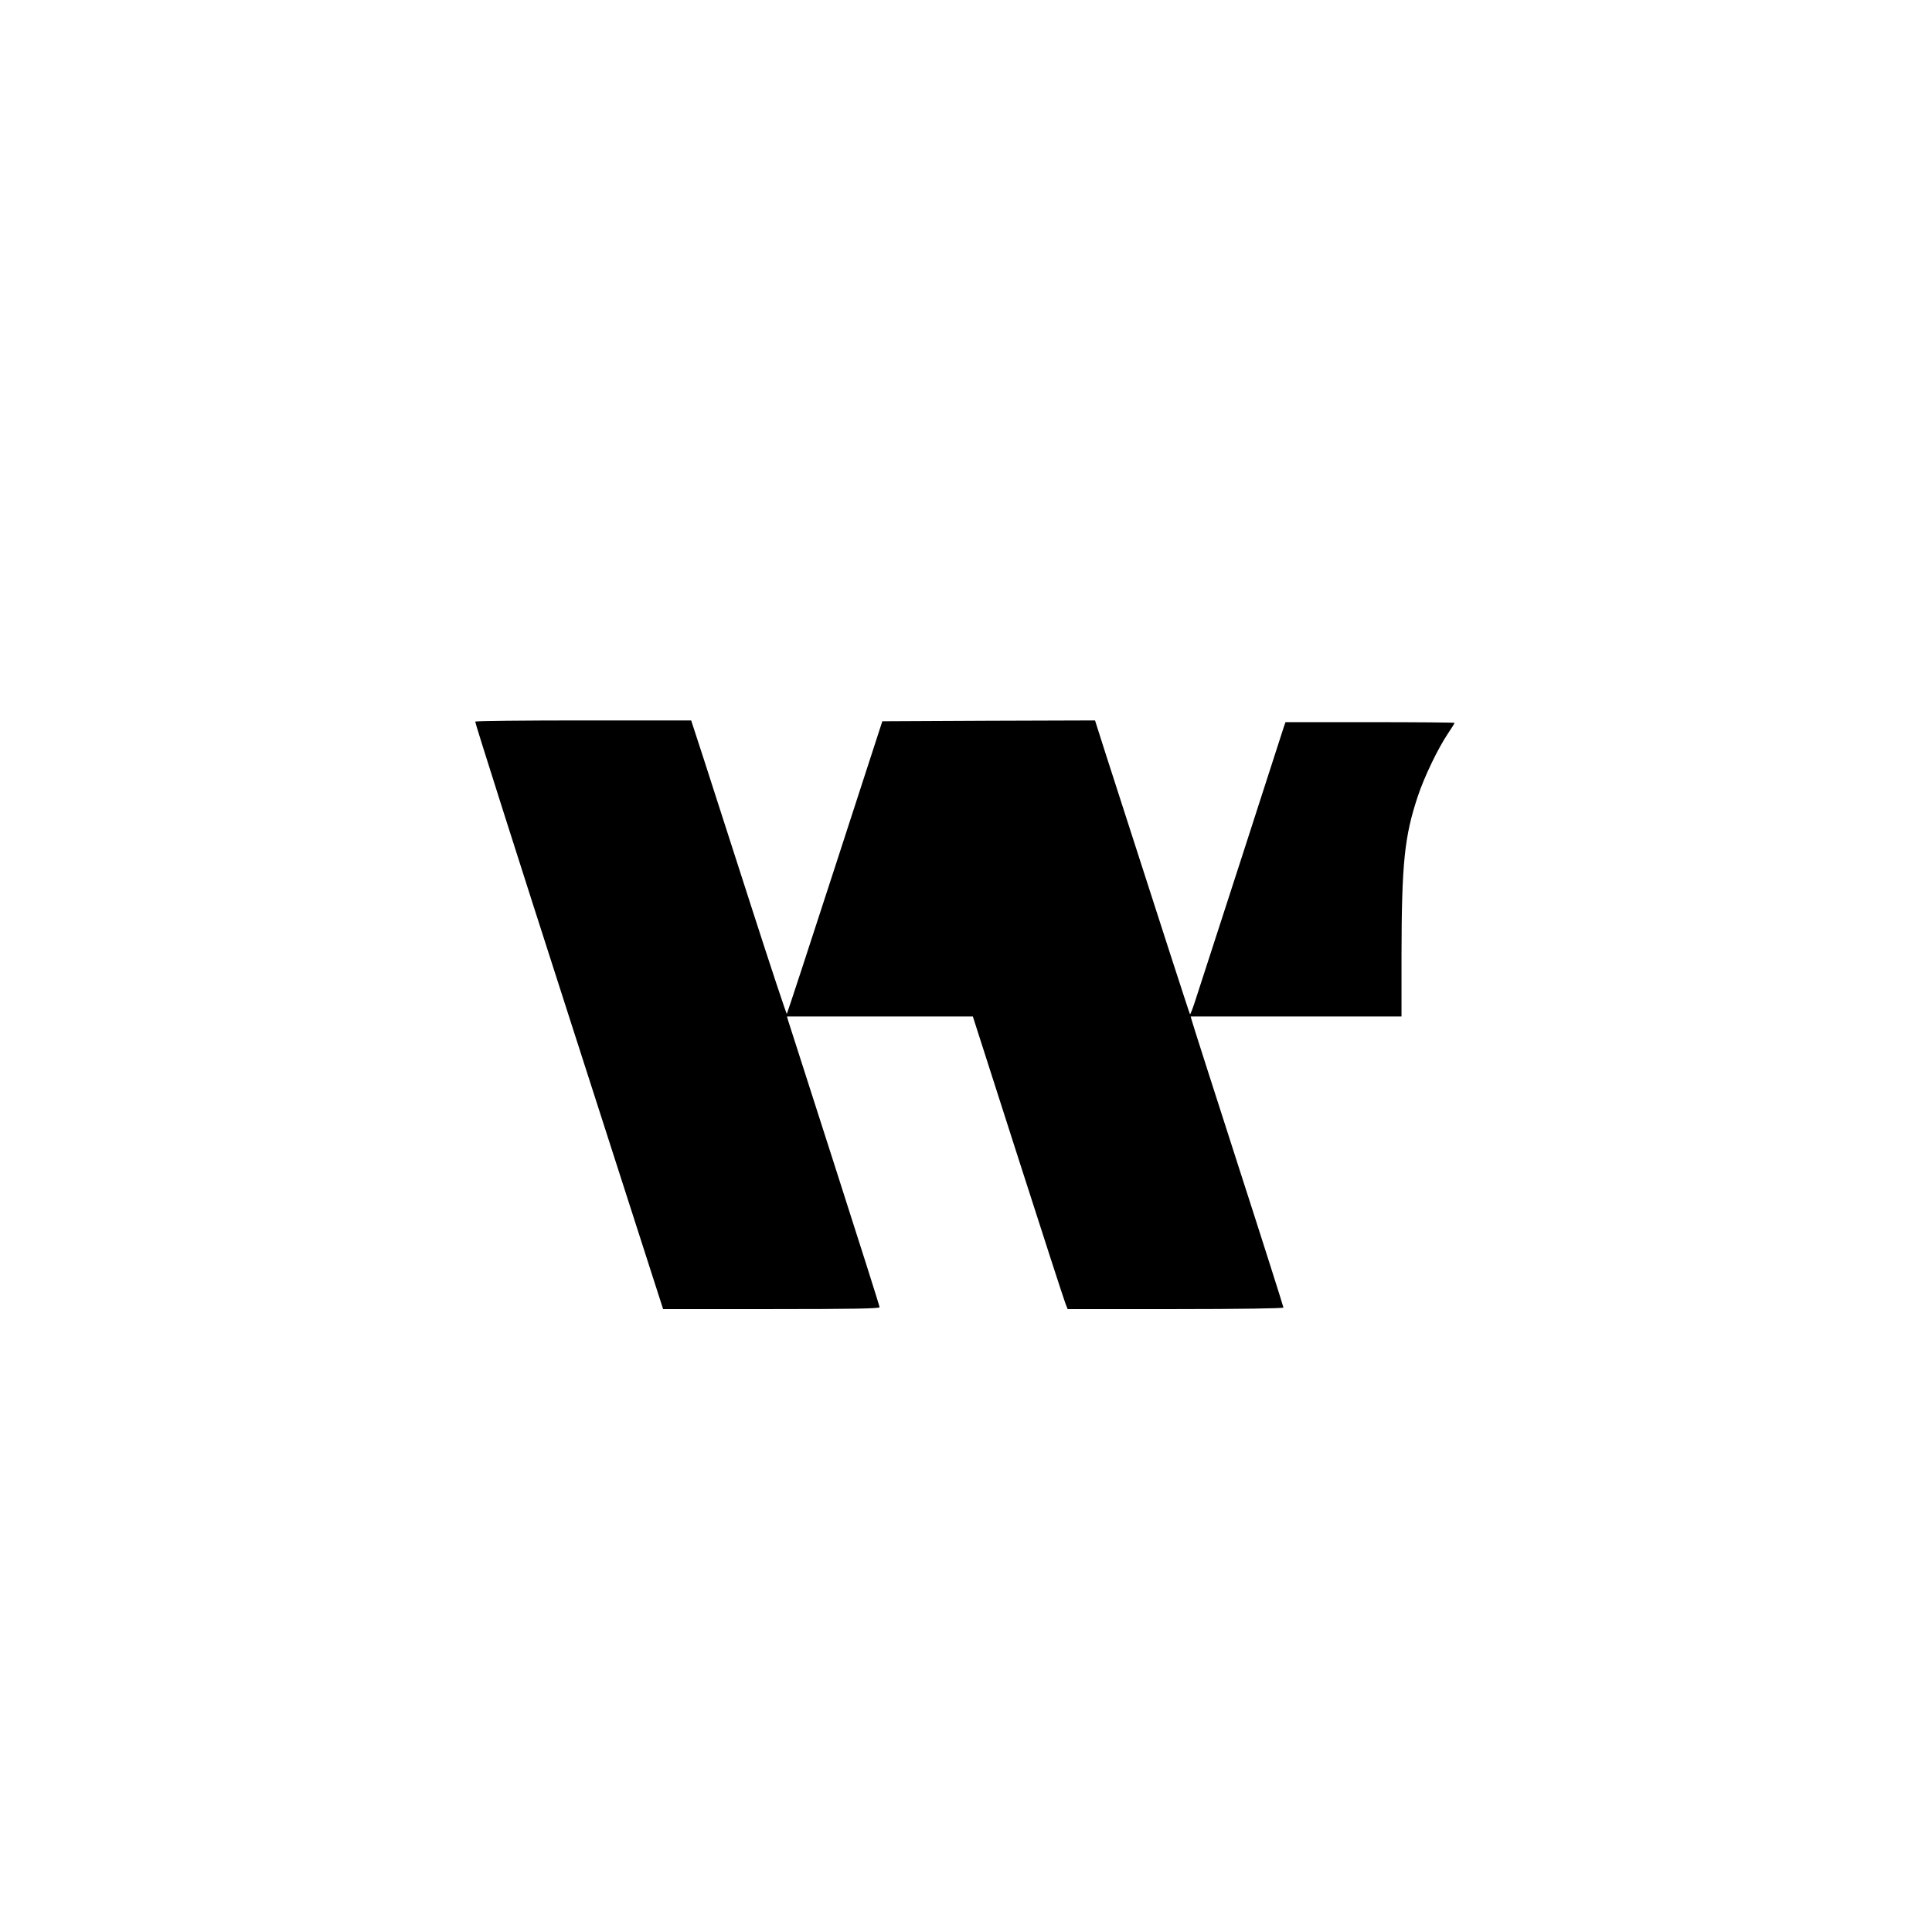
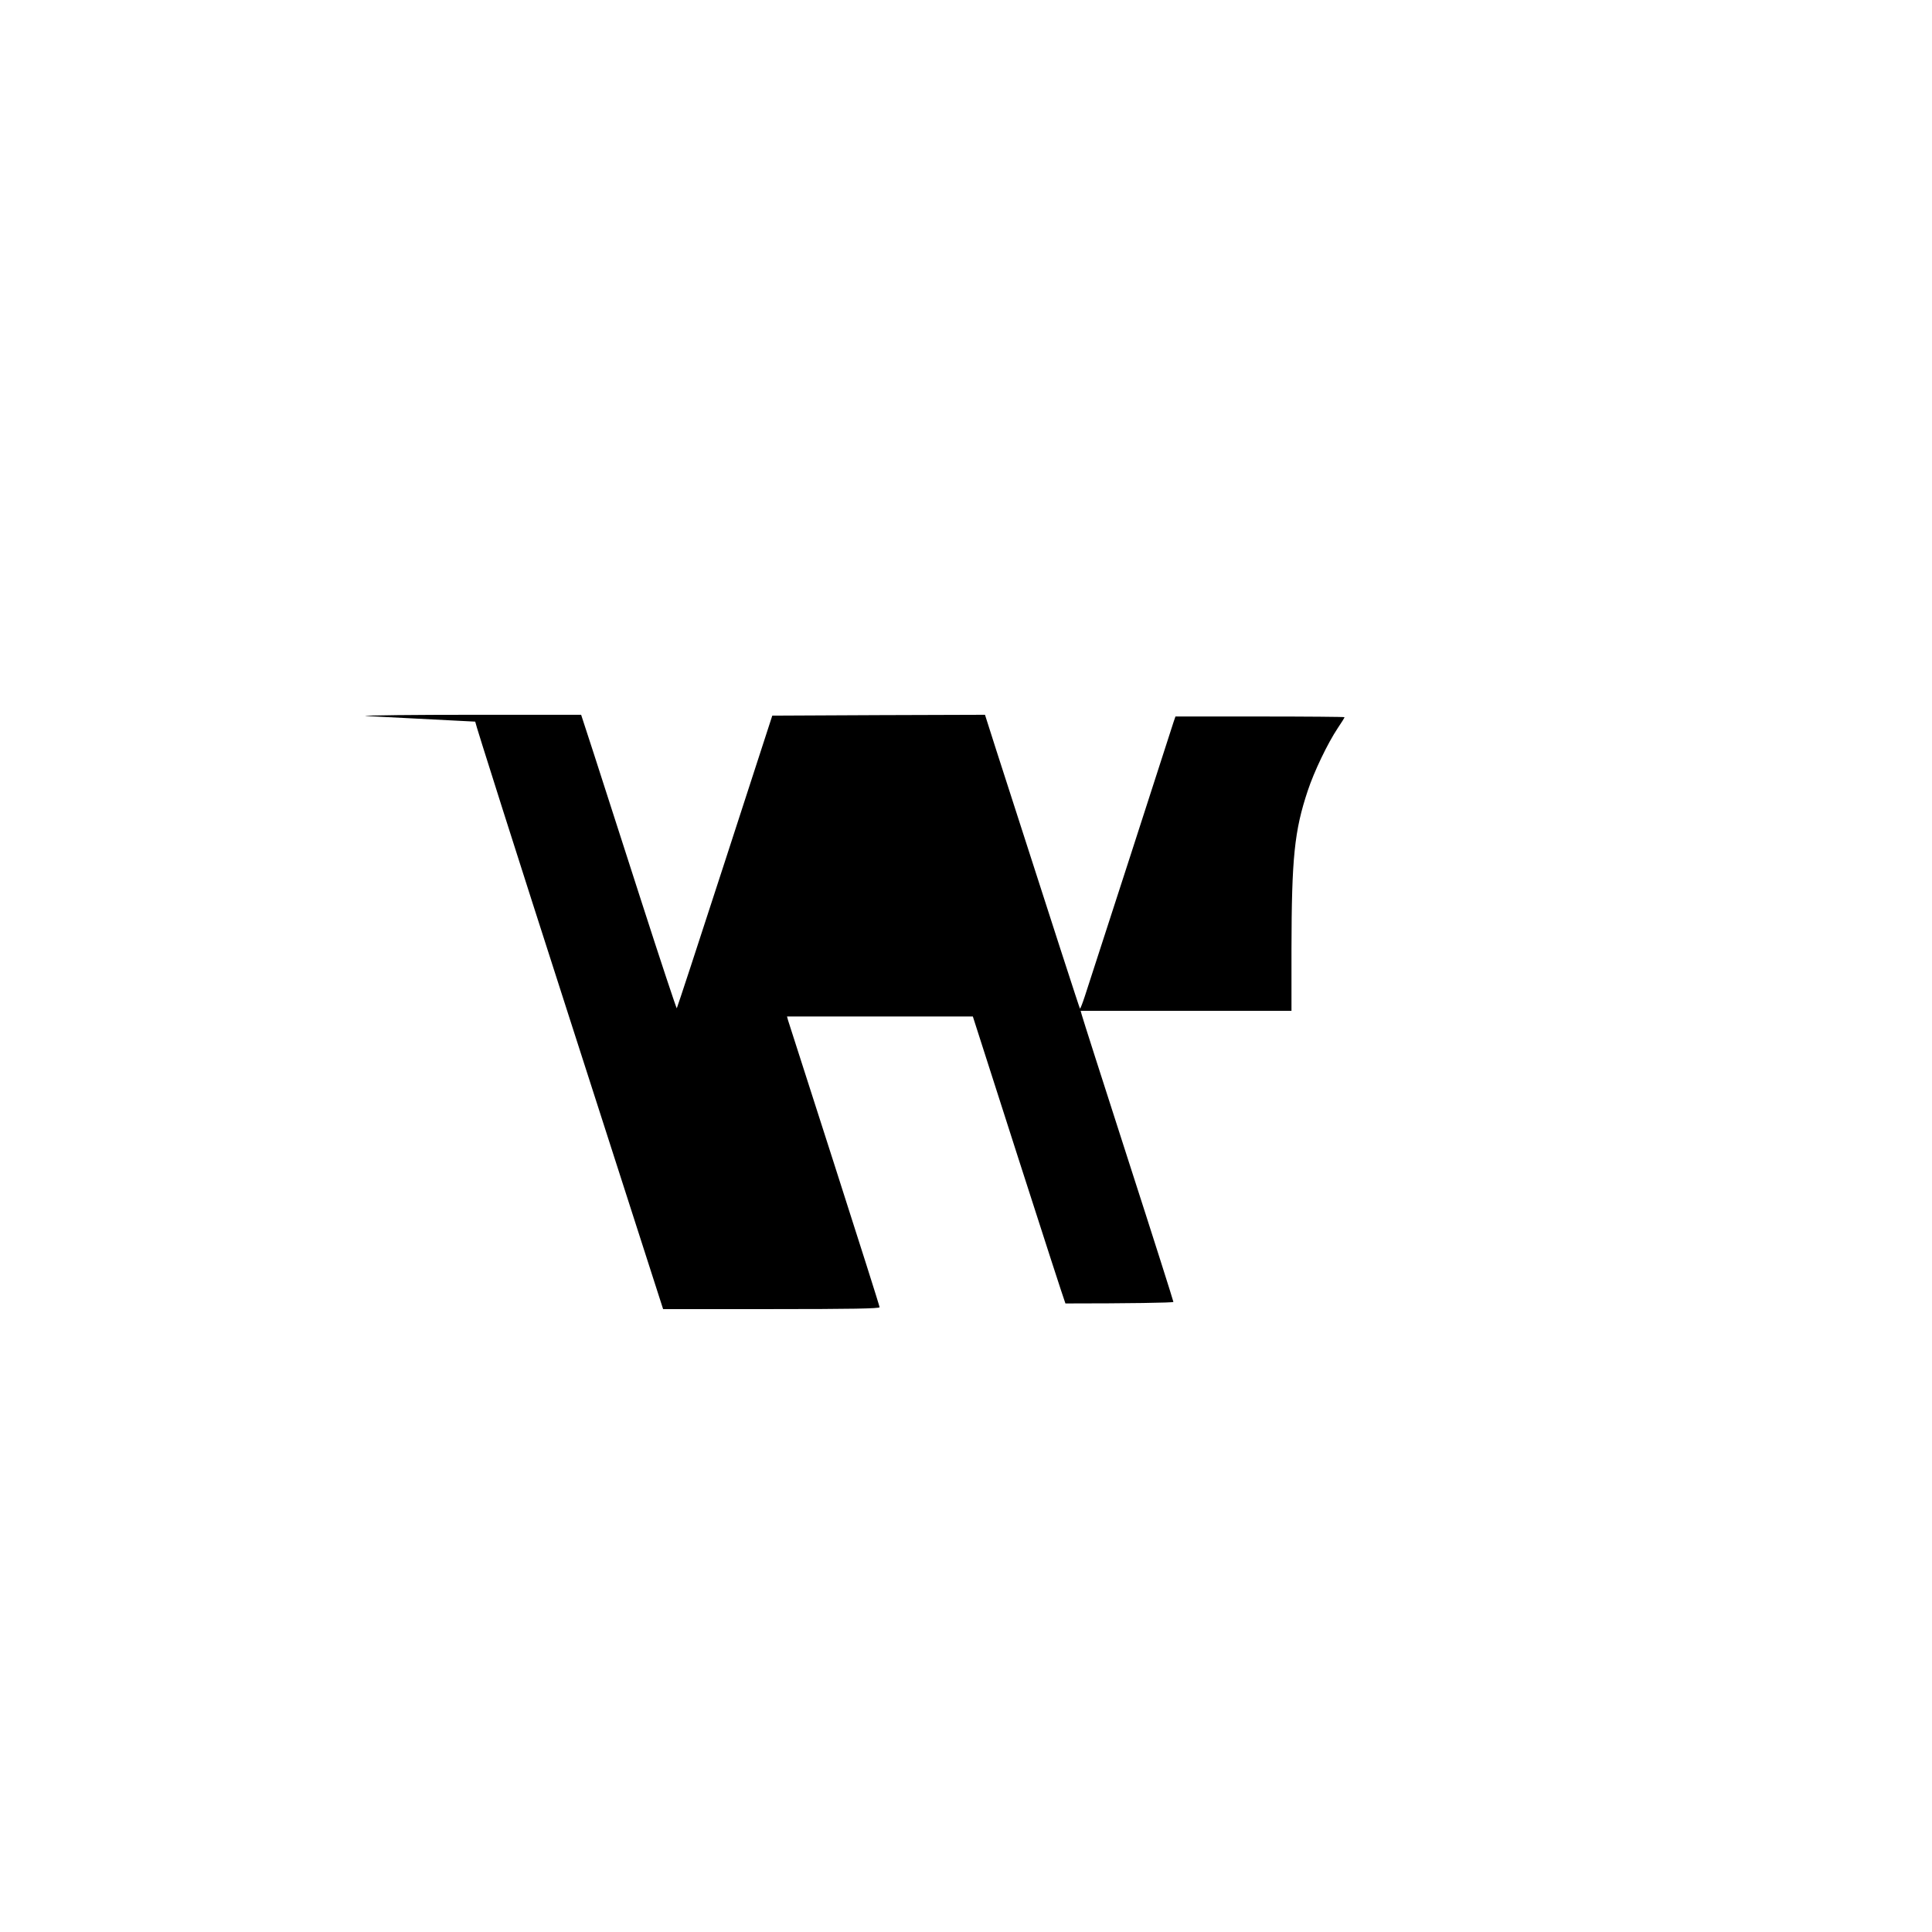
<svg xmlns="http://www.w3.org/2000/svg" version="1.0" width="1129pt" height="1129pt" viewBox="0 0 1129 1129" preserveAspectRatio="xMidYMid meet">
  <g transform="translate(0,1129) scale(0.1,-0.1)" fill="#000000" stroke="none">
-     <path d="M2777 7073 c-2 -5 244 -779 547 -1720 l551 -1713 633 0 c468 0 632 3 632 11 0 7 -119 381 -264 833 -145 452 -267 831 -271 844 l-6 22 543 0 543 0 264 -823 c145 -452 270 -837 277 -854 l13 -33 630 0 c366 0 631 4 631 9 0 5 -119 380 -265 832 -146 453 -268 834 -271 847 l-6 22 616 0 616 0 0 363 c1 531 17 689 95 923 37 112 116 277 176 367 22 32 39 60 39 63 0 2 -222 4 -494 4 l-494 0 -11 -32 c-12 -39 -481 -1489 -518 -1601 -14 -43 -27 -76 -29 -74 -3 3 -140 426 -489 1510 l-66 207 -622 -2 -621 -3 -277 -853 c-152 -469 -279 -855 -281 -857 -2 -3 -96 280 -208 628 -112 347 -236 734 -277 860 l-74 227 -629 0 c-346 0 -631 -3 -633 -7z" />
+     <path d="M2777 7073 c-2 -5 244 -779 547 -1720 l551 -1713 633 0 c468 0 632 3 632 11 0 7 -119 381 -264 833 -145 452 -267 831 -271 844 l-6 22 543 0 543 0 264 -823 c145 -452 270 -837 277 -854 c366 0 631 4 631 9 0 5 -119 380 -265 832 -146 453 -268 834 -271 847 l-6 22 616 0 616 0 0 363 c1 531 17 689 95 923 37 112 116 277 176 367 22 32 39 60 39 63 0 2 -222 4 -494 4 l-494 0 -11 -32 c-12 -39 -481 -1489 -518 -1601 -14 -43 -27 -76 -29 -74 -3 3 -140 426 -489 1510 l-66 207 -622 -2 -621 -3 -277 -853 c-152 -469 -279 -855 -281 -857 -2 -3 -96 280 -208 628 -112 347 -236 734 -277 860 l-74 227 -629 0 c-346 0 -631 -3 -633 -7z" />
  </g>
</svg>